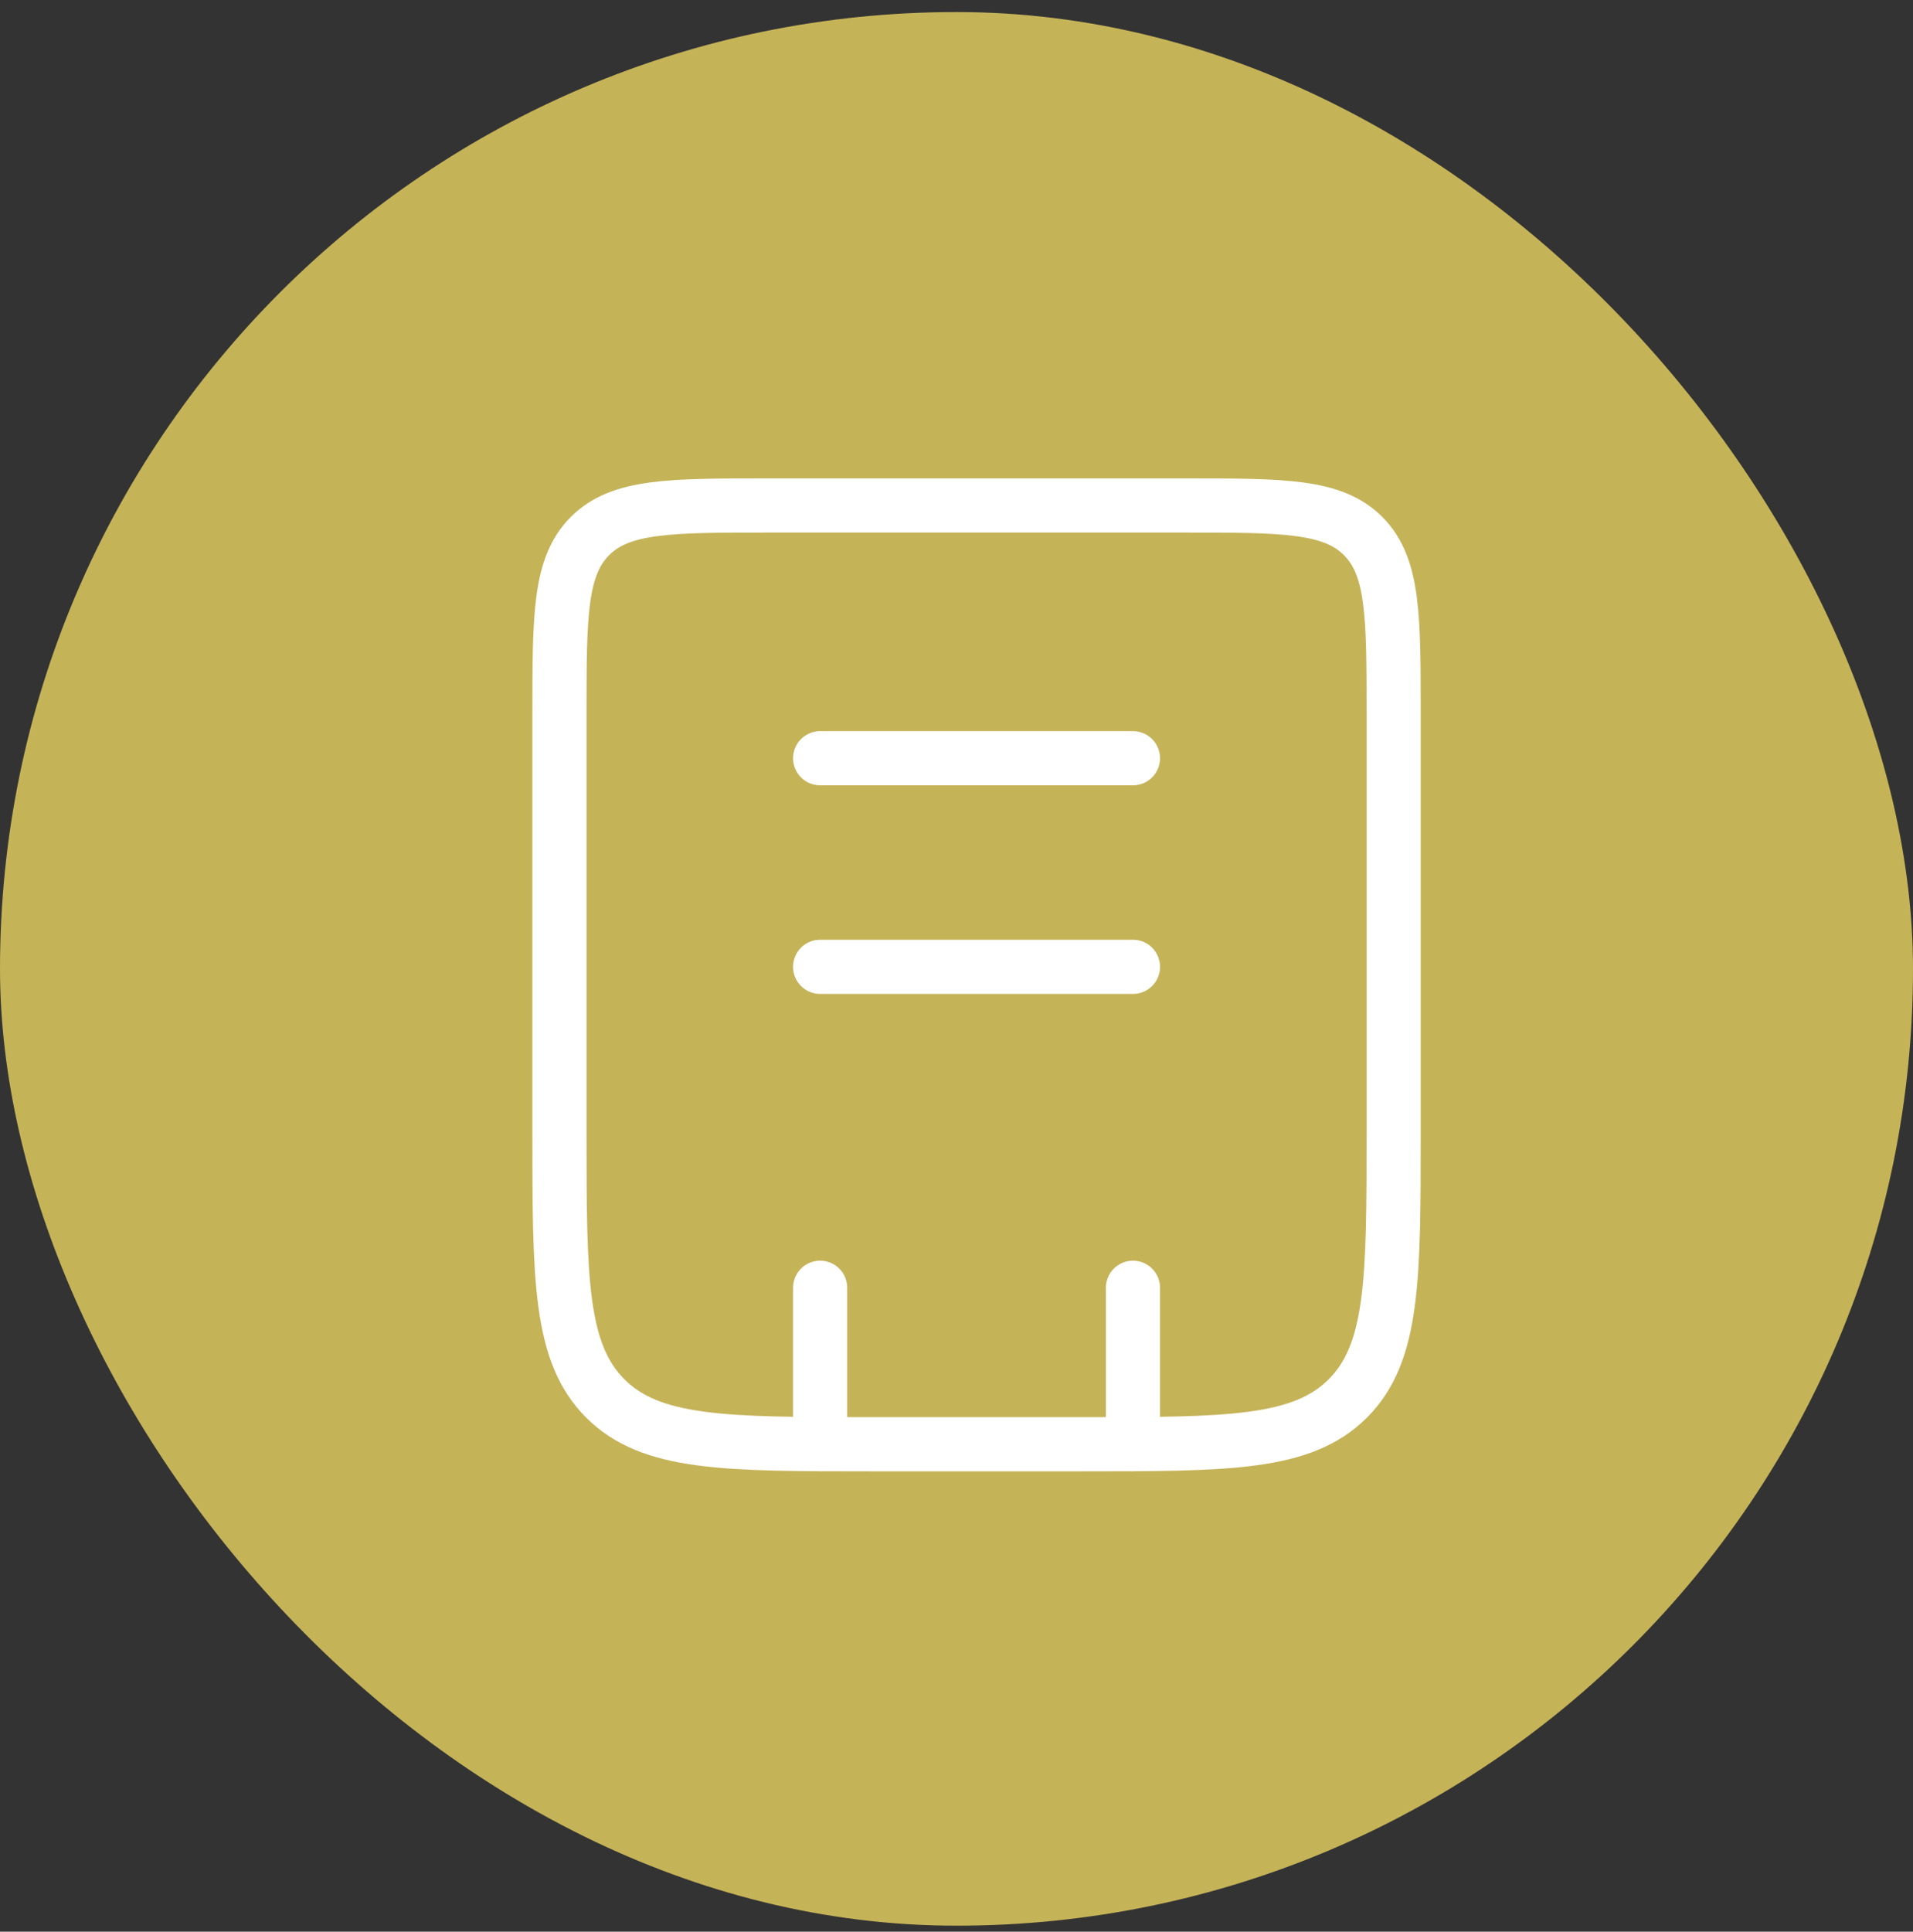
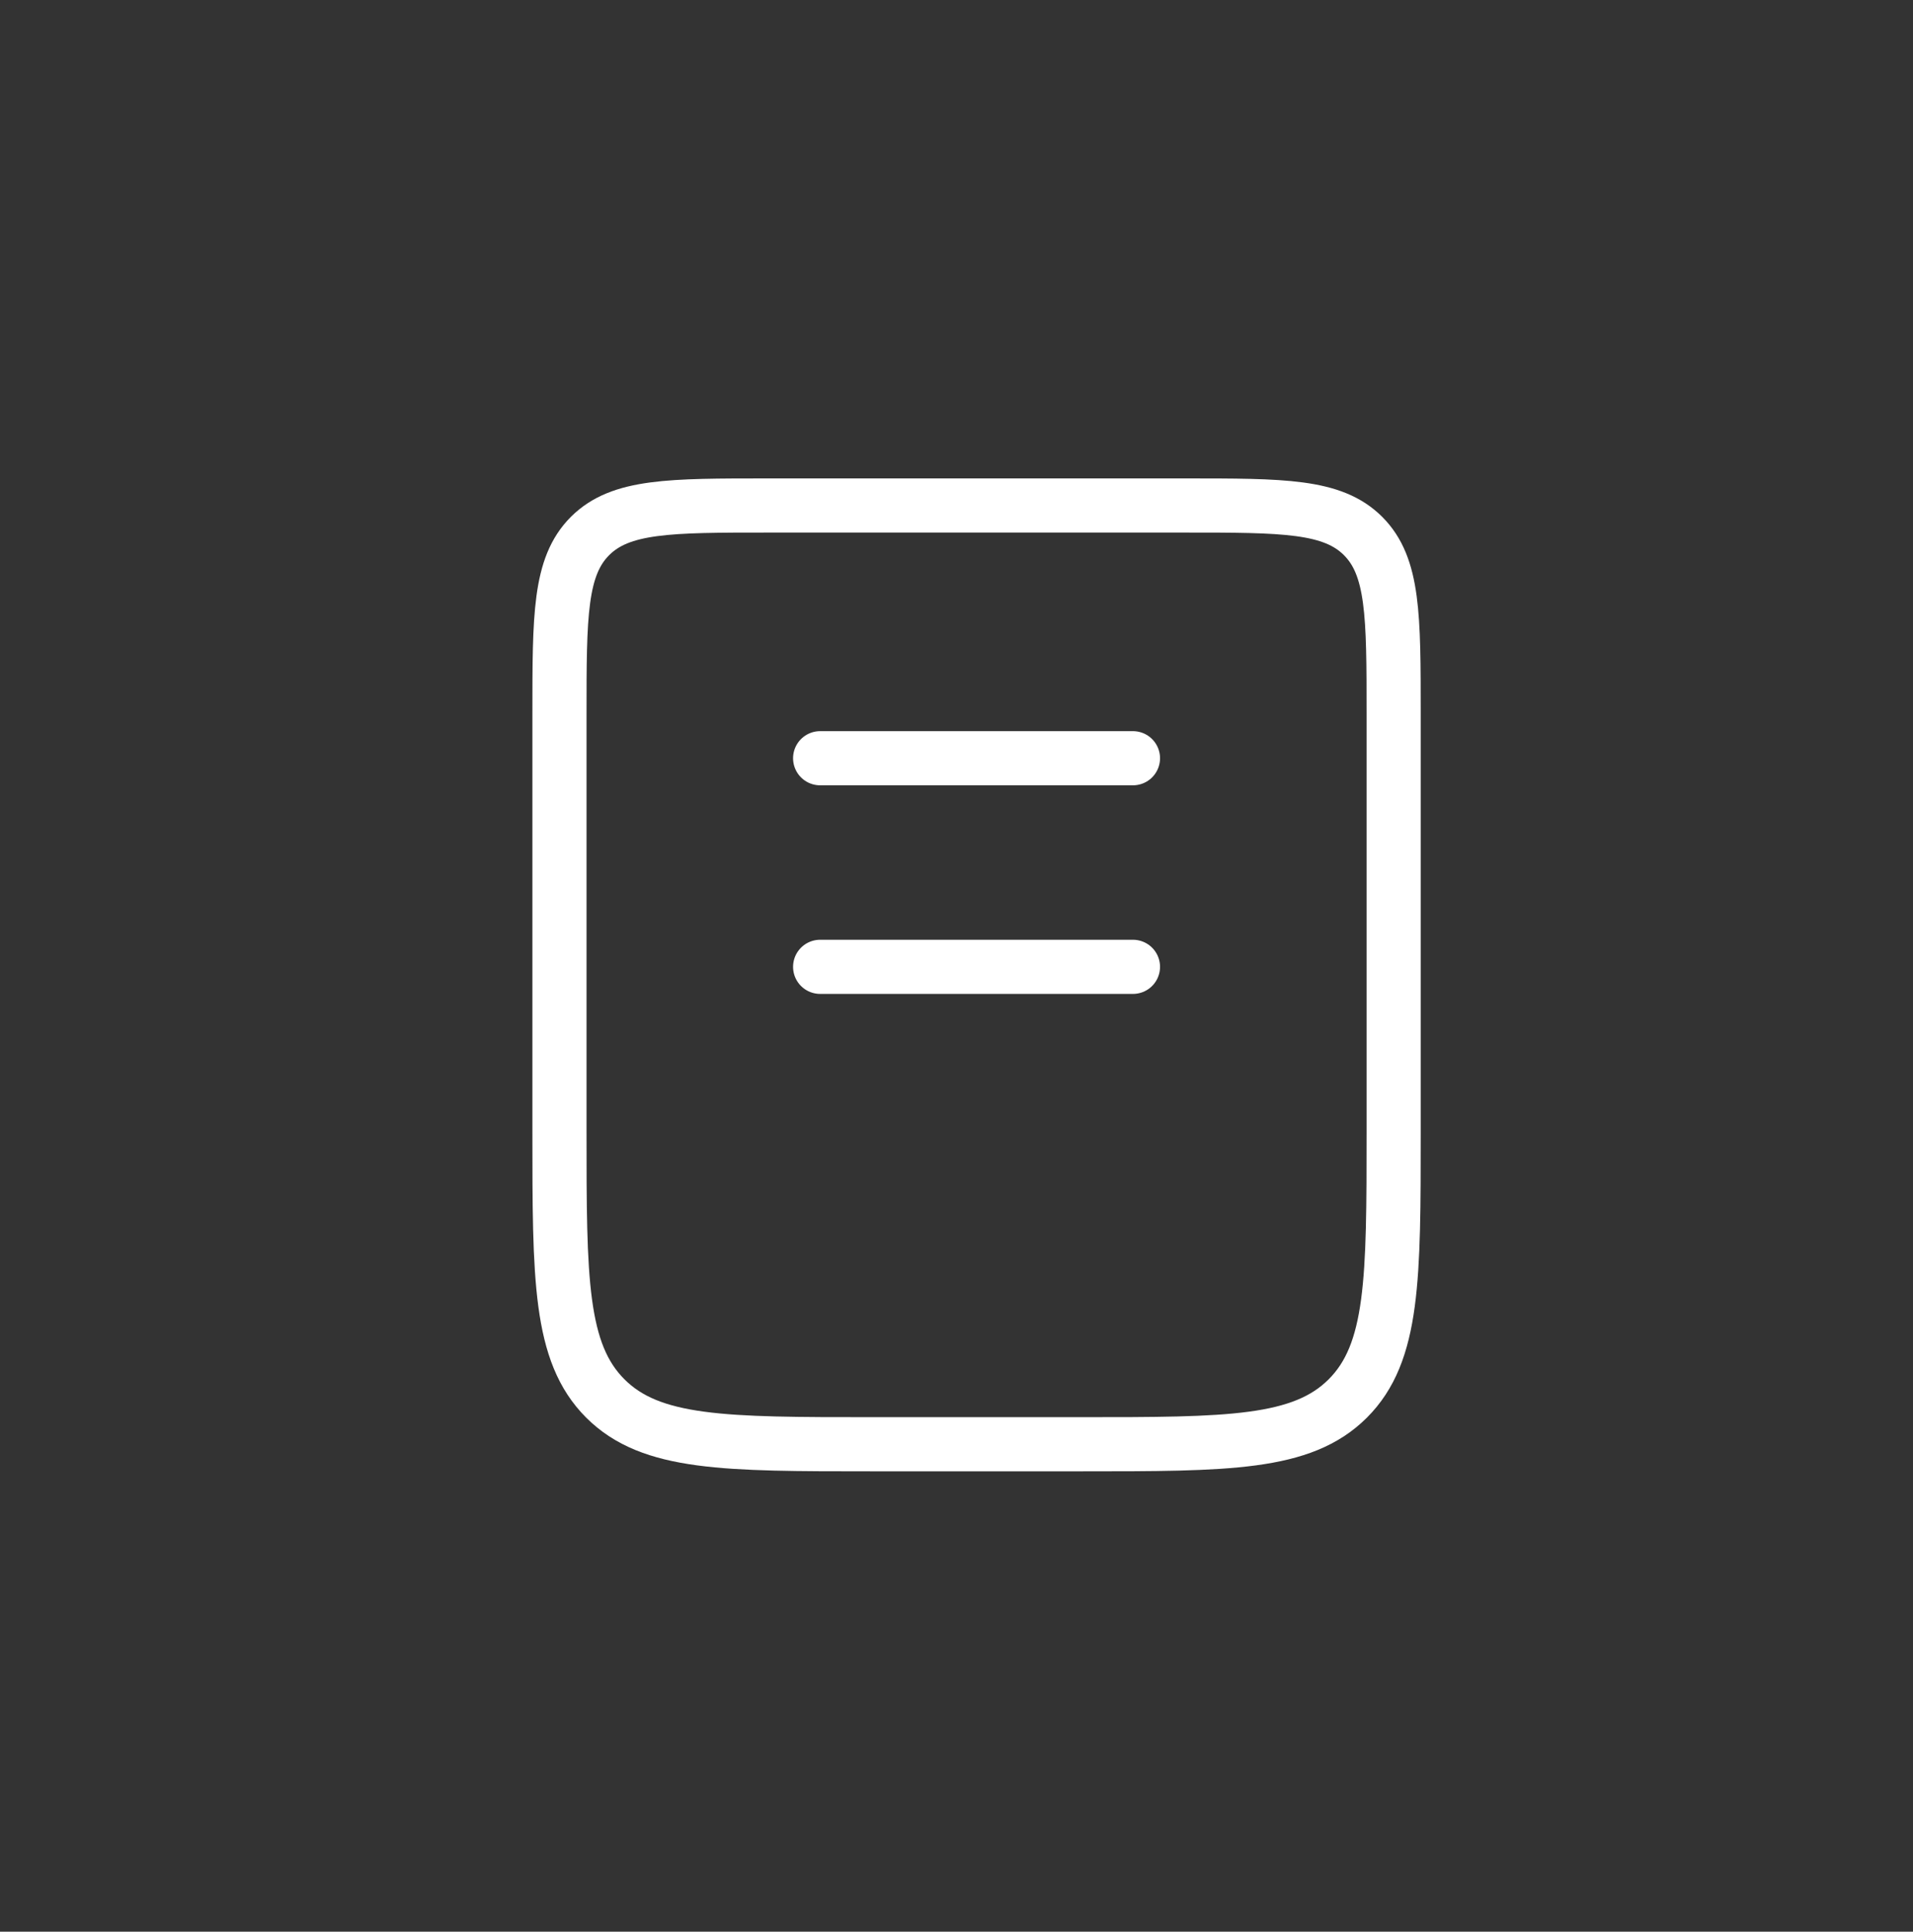
<svg xmlns="http://www.w3.org/2000/svg" width="106" height="107" viewBox="0 0 106 107" fill="none">
  <rect x="0" y="0" width="106" height="107" fill="#333333" stroke="none" />
-   <rect y="0.668" width="106" height="106" rx="53" fill="#C5B358" />
  <path d="M31 39.556C31 34.108 31 31.384 32.692 29.692C34.385 28 37.108 28 42.556 28H65.667C71.114 28 73.838 28 75.53 29.692C77.222 31.384 77.222 34.108 77.222 39.556V62.667C77.222 70.838 77.222 74.923 74.684 77.462C72.145 80 68.06 80 59.889 80H48.333C40.162 80 36.077 80 33.538 77.462C31 74.923 31 70.838 31 62.667V39.556Z" stroke="white" stroke-width="3" />
-   <path d="M62.778 71.332V79.999M45.444 71.332V79.999" stroke="white" stroke-width="3" stroke-linecap="round" />
  <path d="M45.444 42H62.778" stroke="white" stroke-width="3" stroke-linecap="round" />
  <path d="M45.444 53.555H62.778" stroke="white" stroke-width="3" stroke-linecap="round" />
</svg>